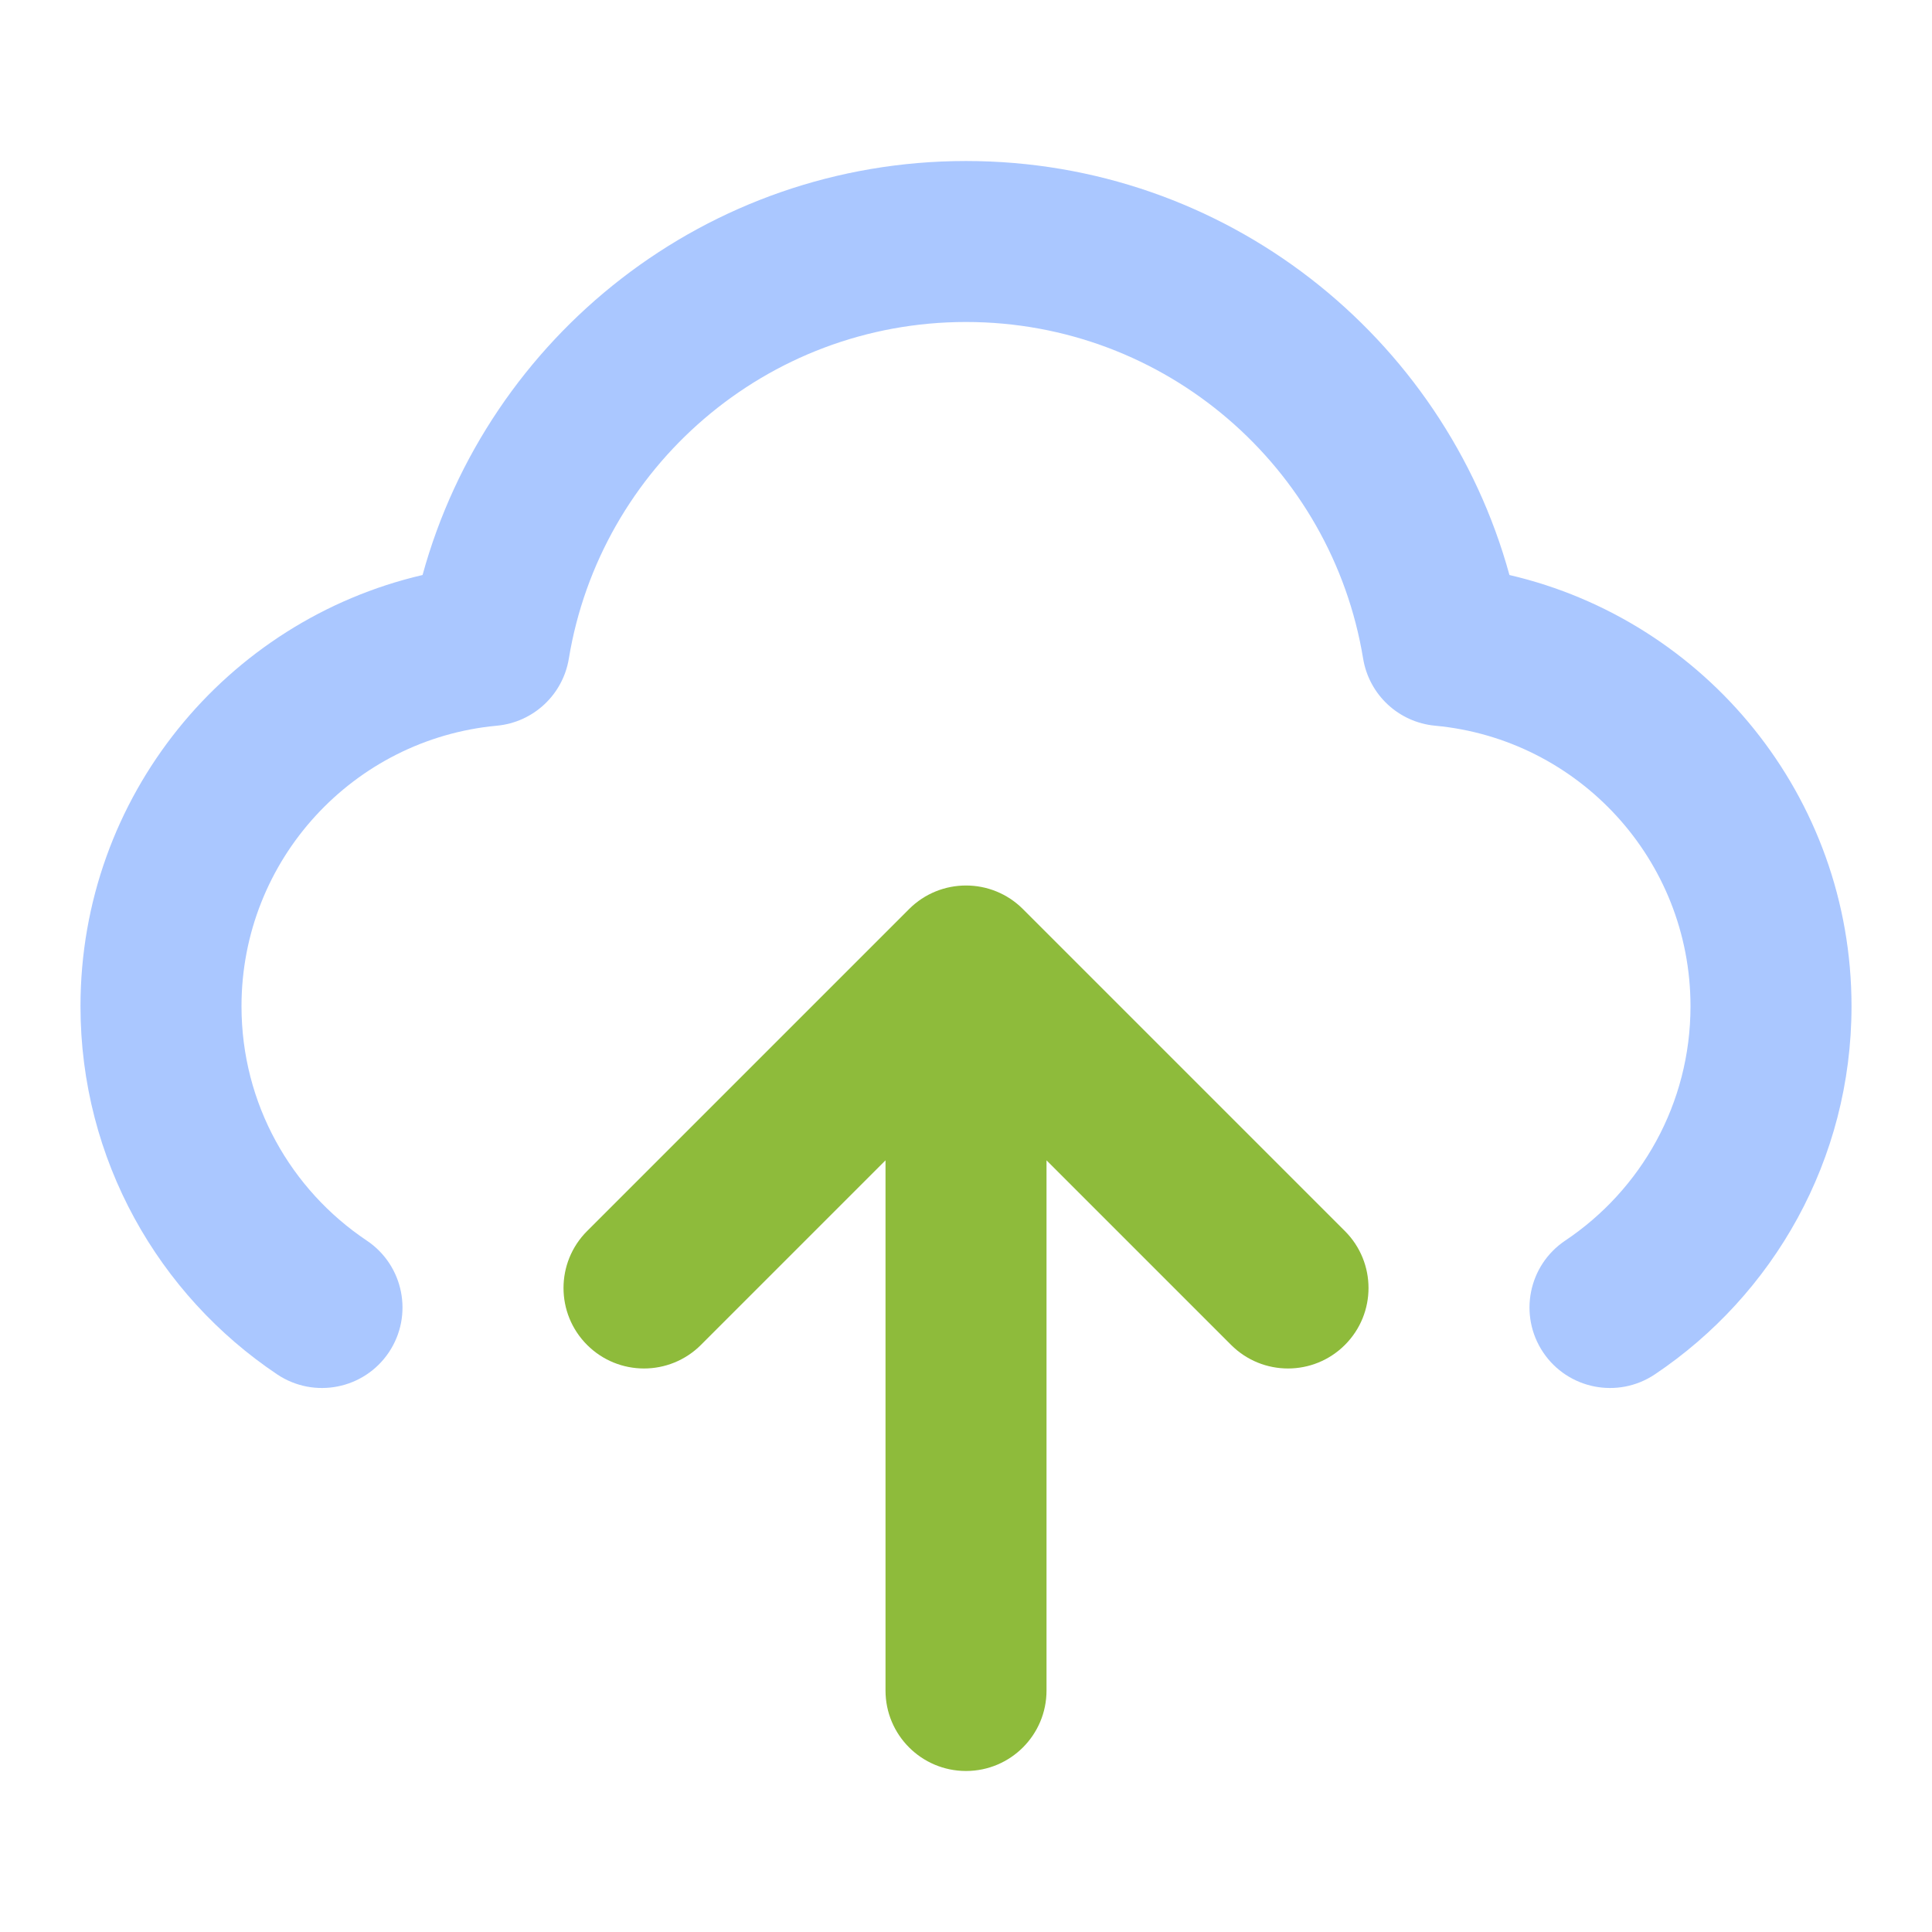
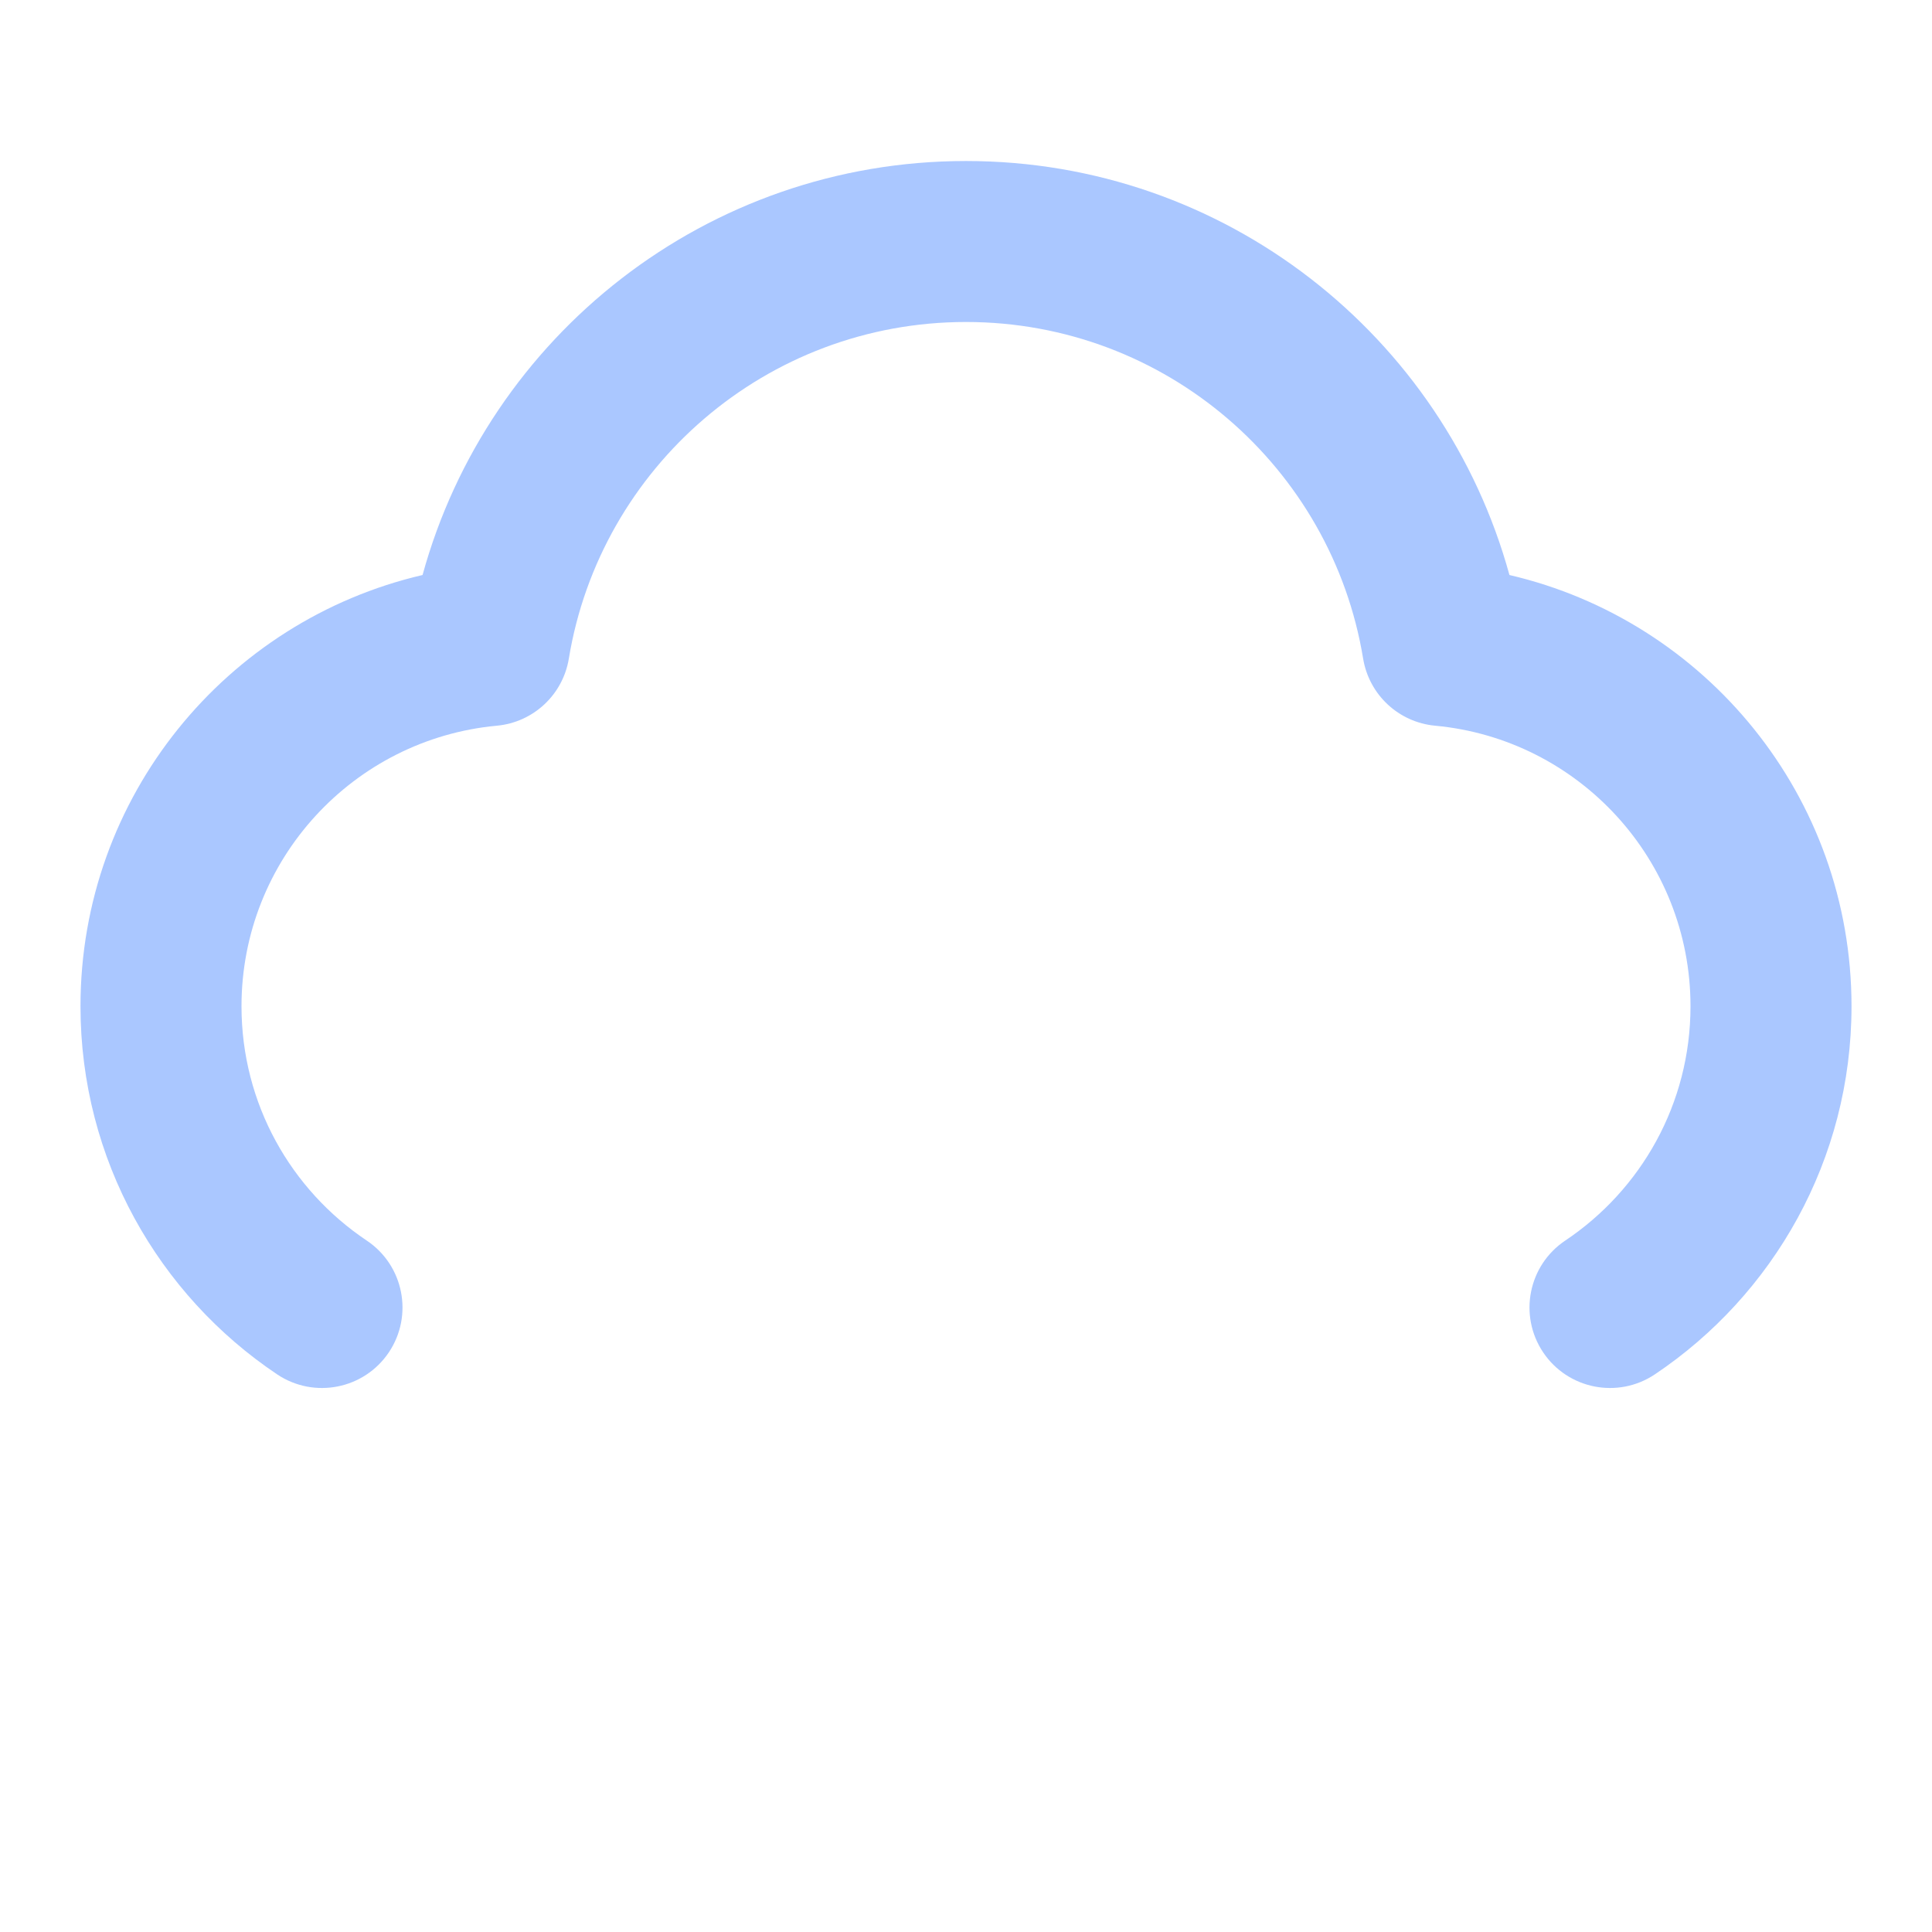
<svg xmlns="http://www.w3.org/2000/svg" width="56" height="56" viewBox="0 0 56 56" fill="none">
  <path fill-rule="evenodd" clip-rule="evenodd" d="M12.248 16.667C14.147 9.749 20.478 4.667 28 4.667C35.522 4.667 41.852 9.749 43.752 16.667C49.434 17.989 53.667 23.082 53.667 29.167C53.667 33.618 51.398 37.539 47.965 39.838C46.894 40.554 45.444 40.267 44.728 39.197C44.011 38.126 44.298 36.676 45.369 35.959C47.563 34.491 49 31.996 49 29.167C49 24.915 45.749 21.42 41.599 21.035C40.541 20.937 39.684 20.138 39.511 19.09C38.602 13.556 33.792 9.333 28 9.333C22.208 9.333 17.398 13.556 16.488 19.09C16.316 20.138 15.458 20.937 14.401 21.035C10.251 21.42 7 24.915 7 29.167C7 31.996 8.437 34.491 10.631 35.959C11.702 36.676 11.989 38.126 11.272 39.197C10.555 40.267 9.106 40.554 8.035 39.838C4.602 37.539 2.333 33.618 2.333 29.167C2.333 23.082 6.566 17.989 12.248 16.667Z" fill="#AAC7FF" />
-   <path fill-rule="evenodd" clip-rule="evenodd" d="M25.667 33.633L20.317 38.983C19.405 39.894 17.928 39.894 17.017 38.983C16.106 38.072 16.106 36.595 17.017 35.683L26.35 26.35C27.262 25.439 28.739 25.439 29.65 26.35L38.983 35.683C39.895 36.595 39.895 38.072 38.983 38.983C38.072 39.894 36.595 39.894 35.684 38.983L30.334 33.633V49C30.334 50.289 29.289 51.333 28 51.333C26.712 51.333 25.667 50.289 25.667 49V33.633Z" fill="#8EBB3B" />
</svg>